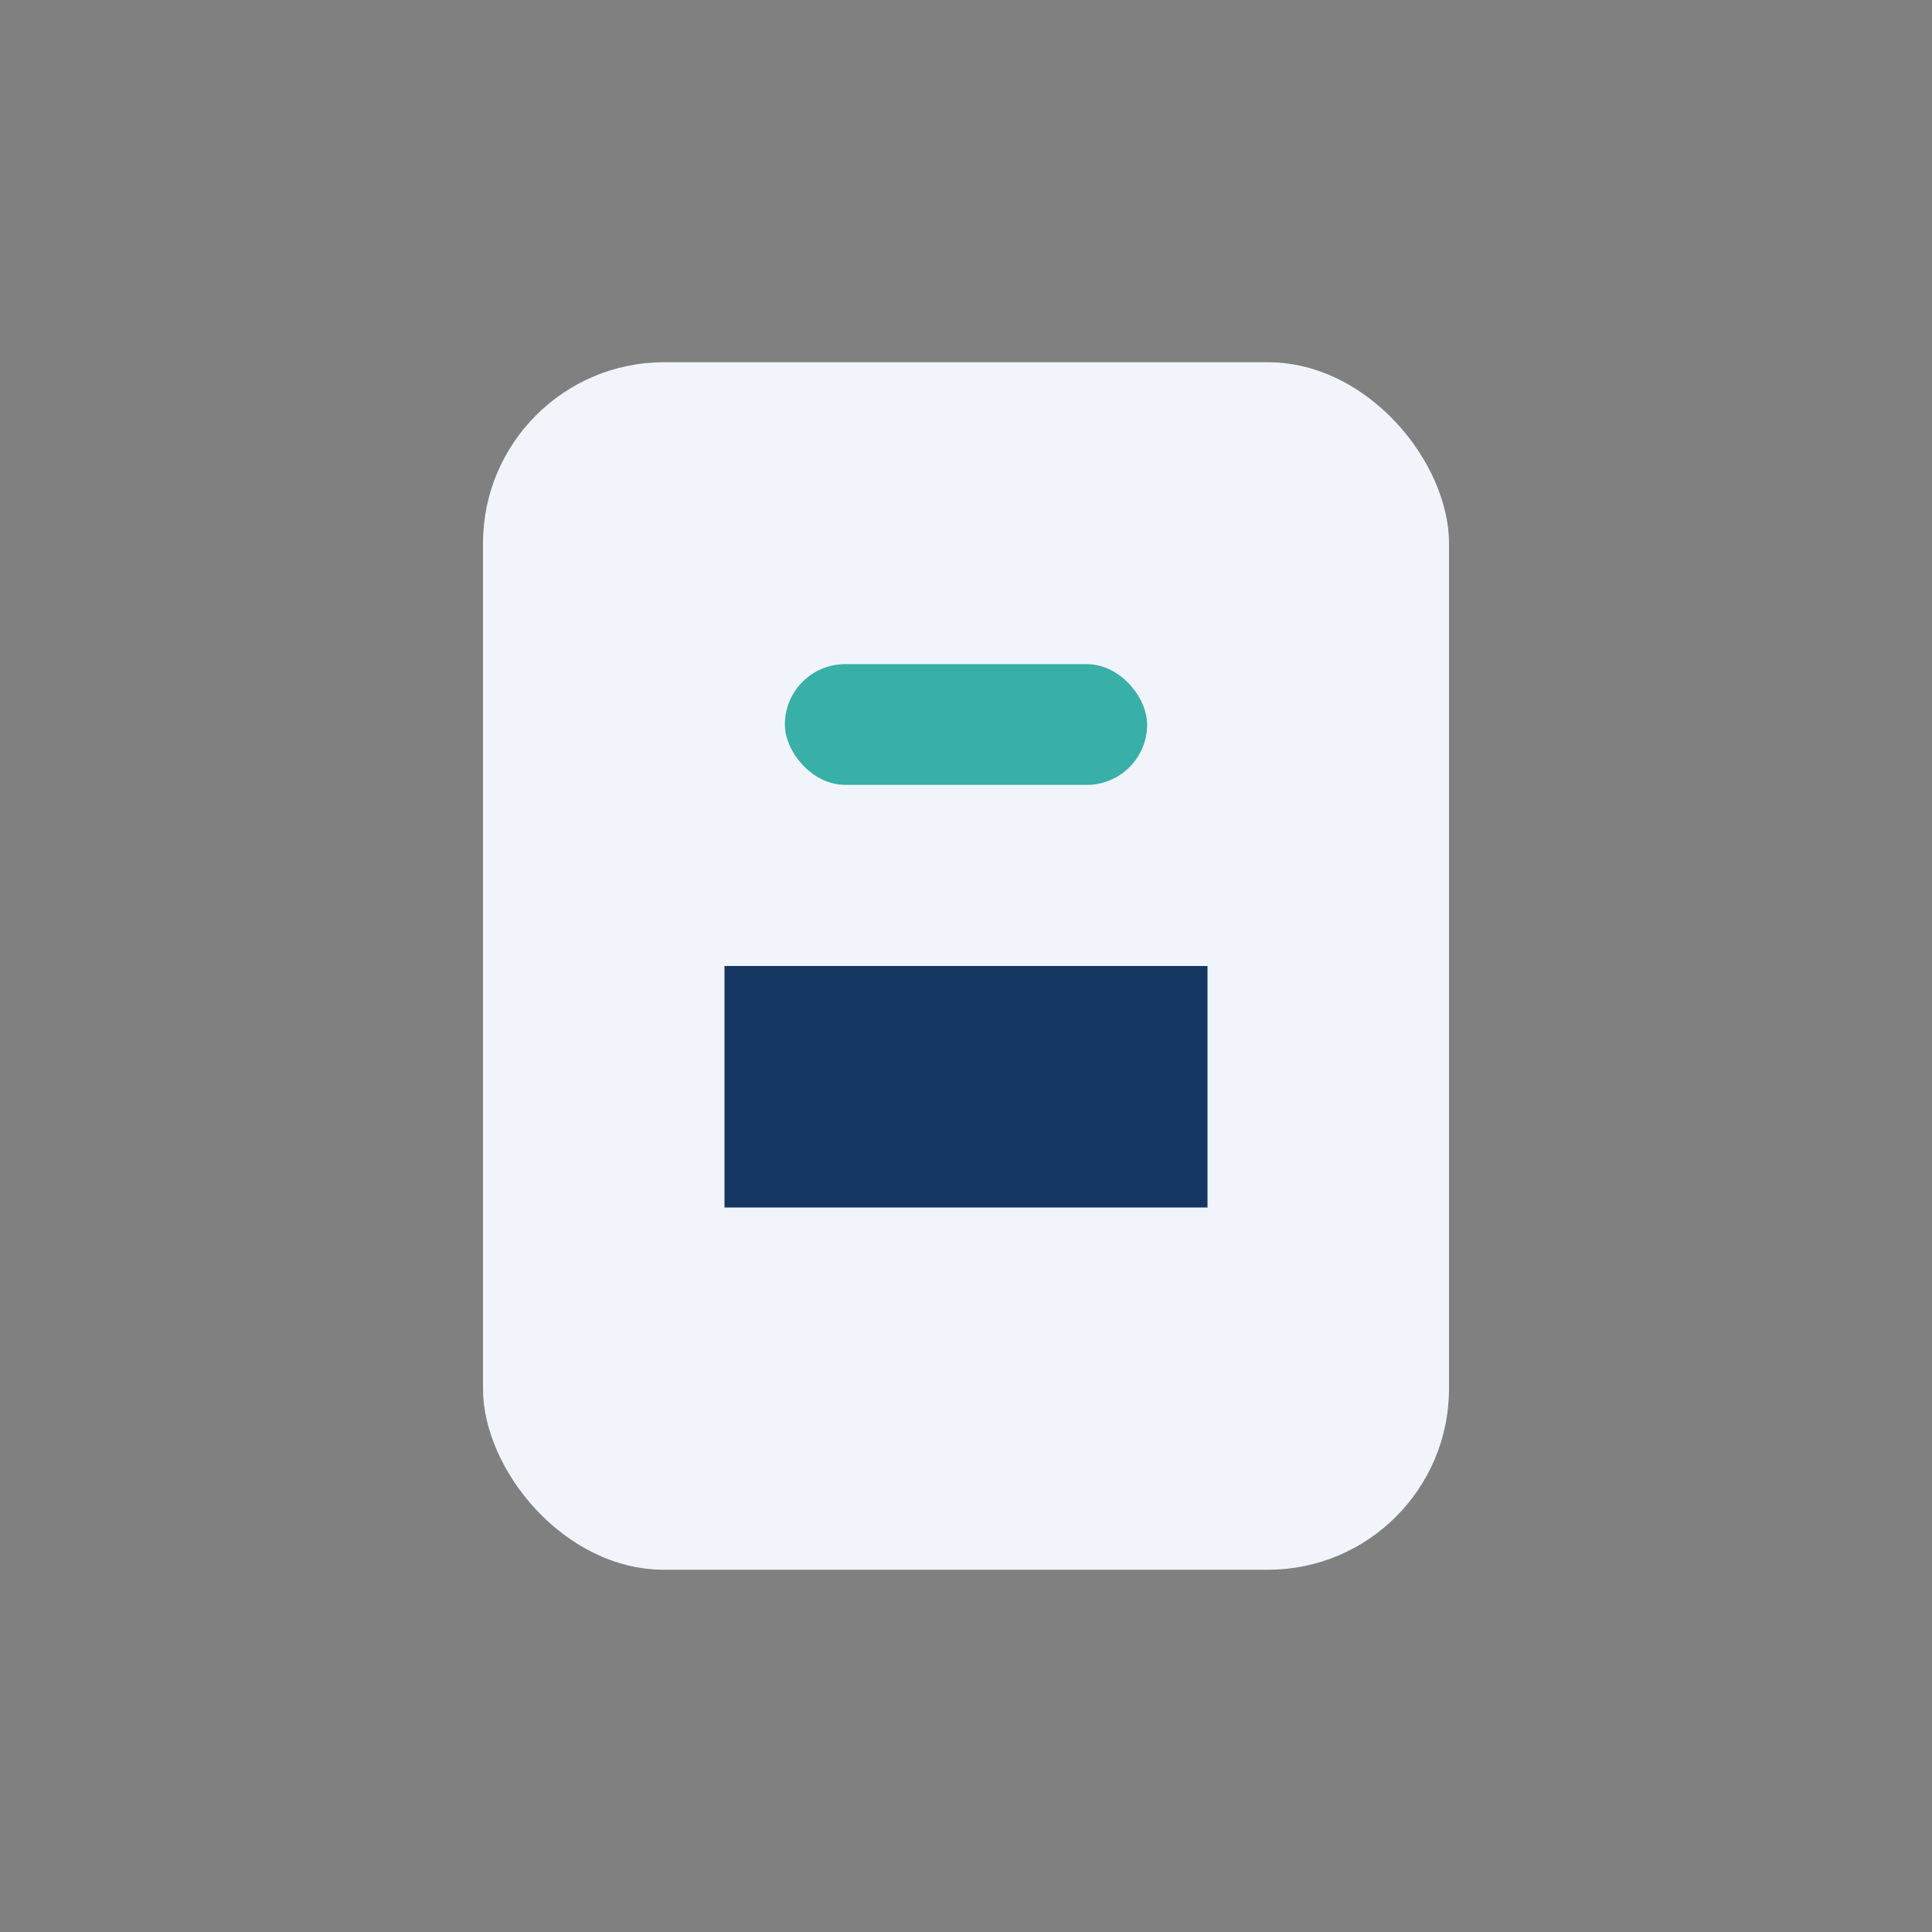
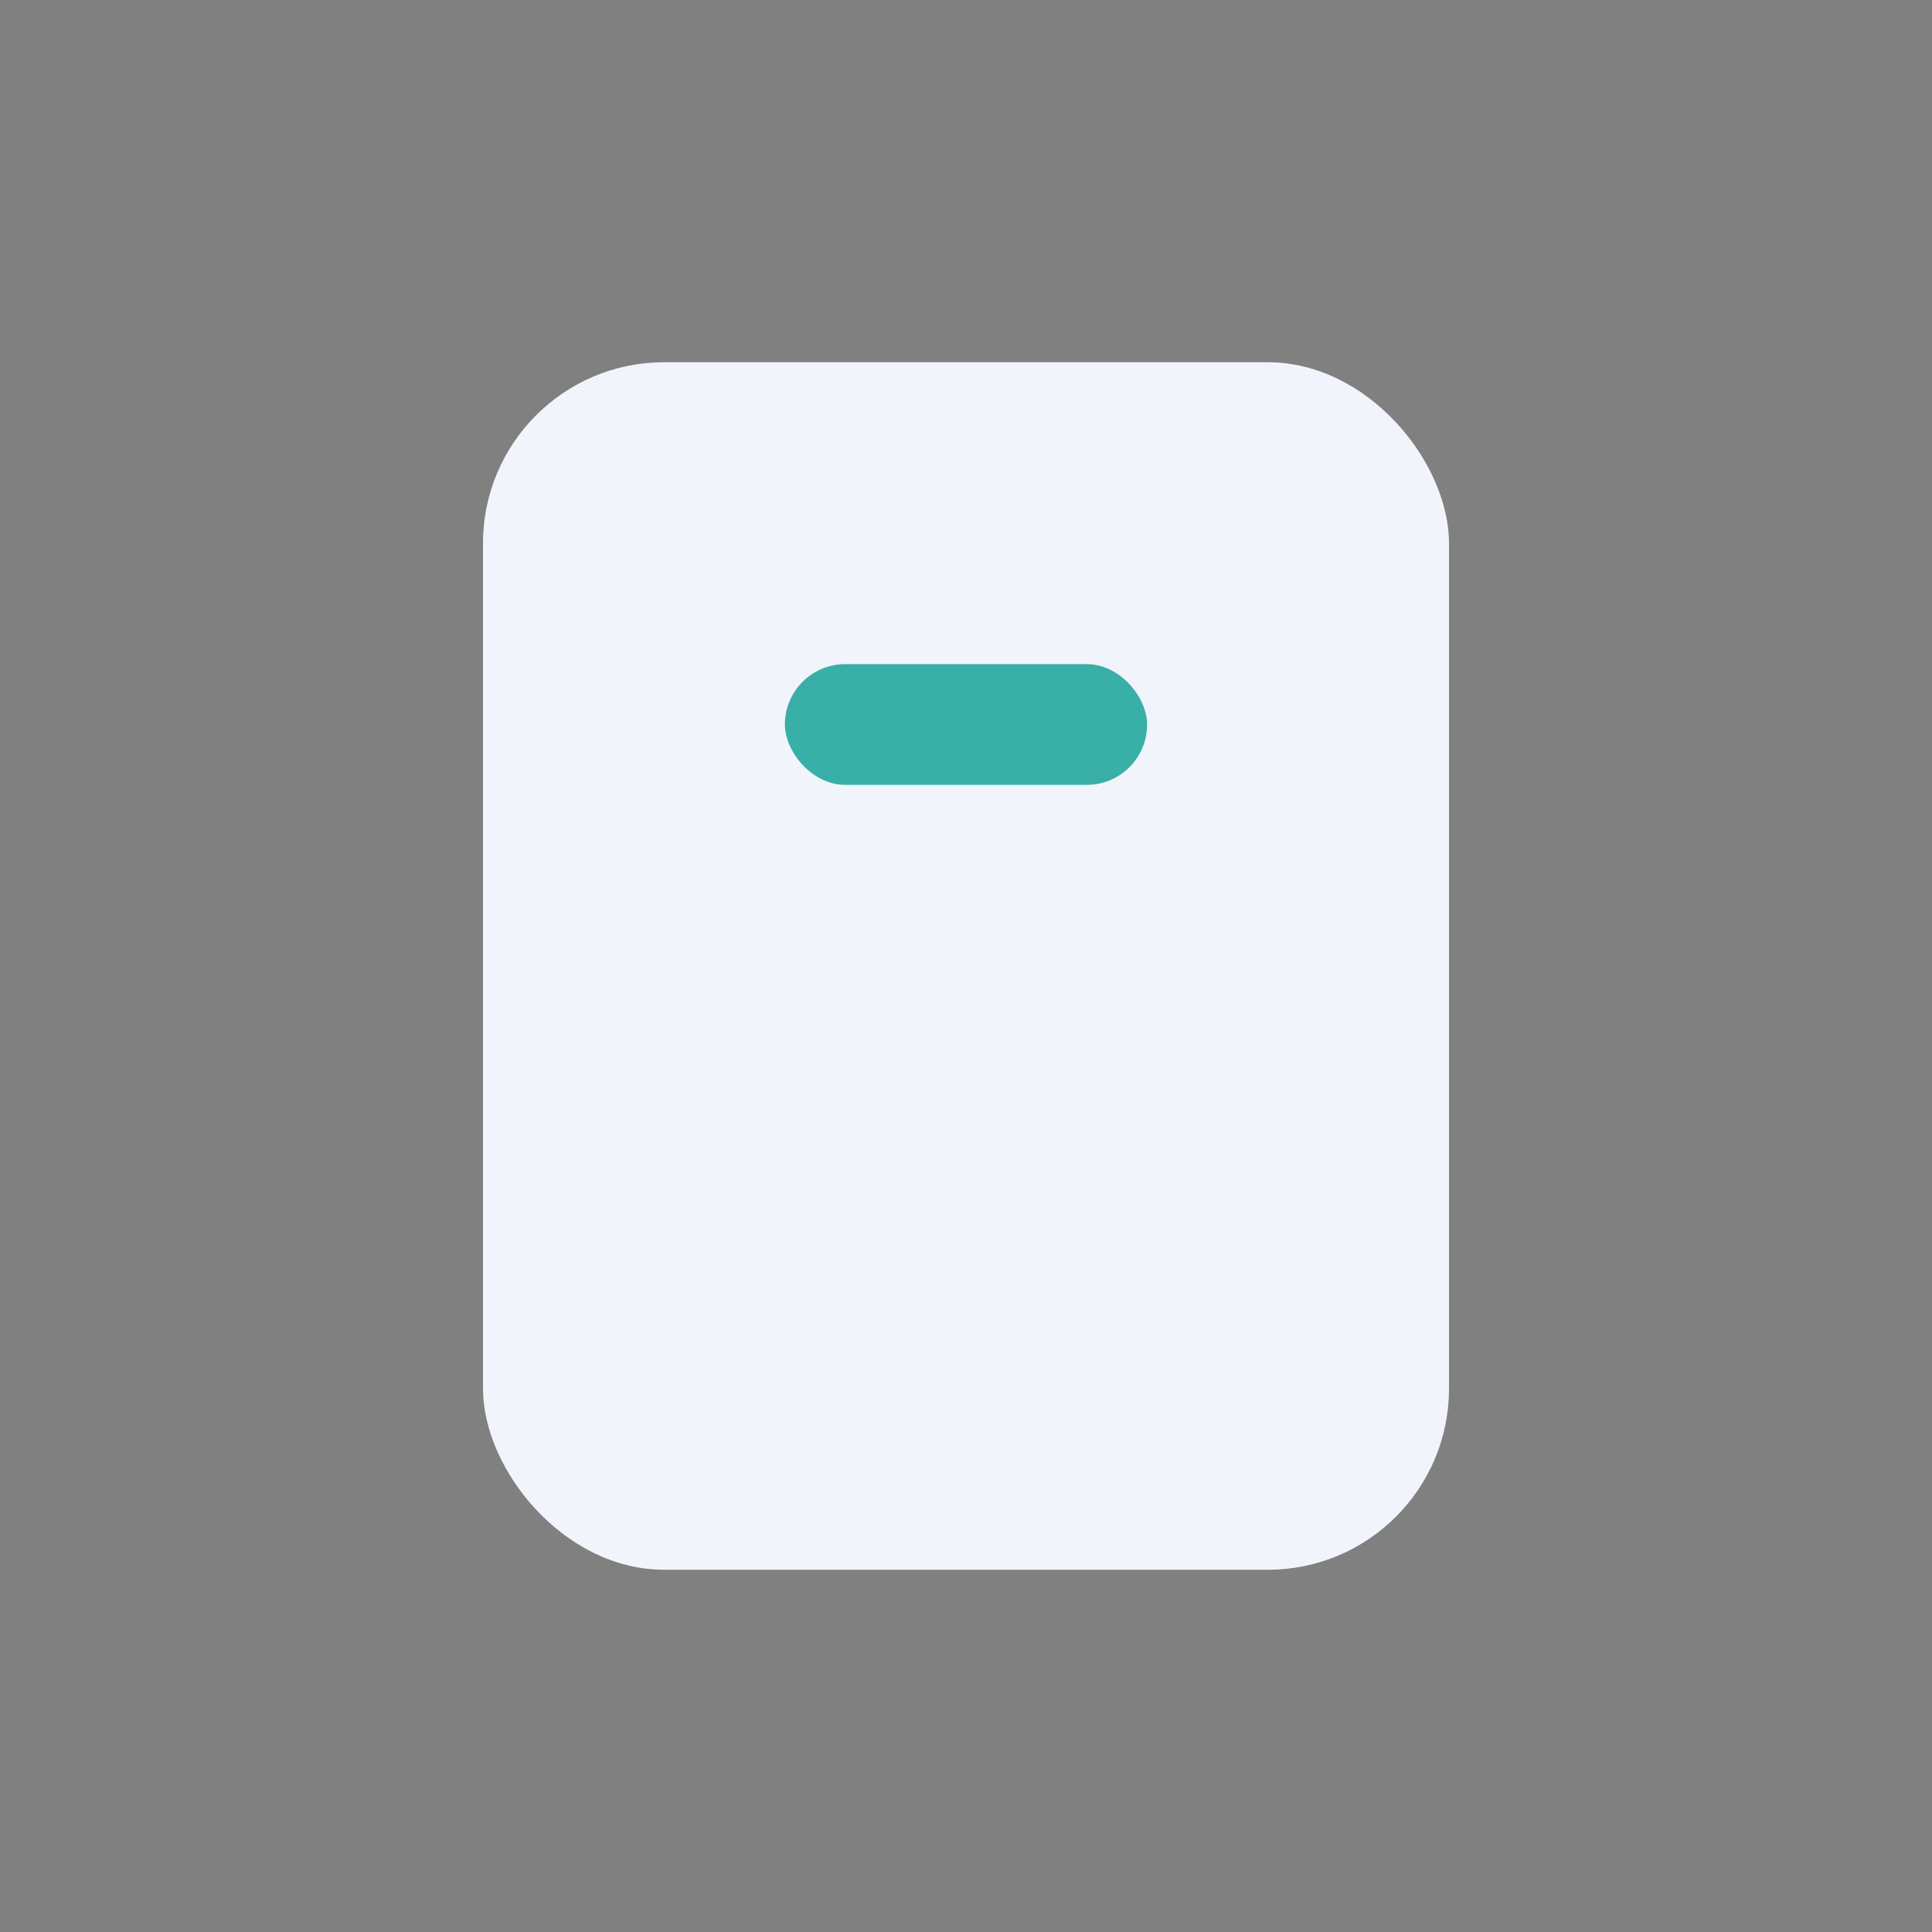
<svg xmlns="http://www.w3.org/2000/svg" width="32" height="32" viewBox="0 0 32 32">
  <rect x="0" y="0" width="32" height="32" fill="#808080" stroke="none" />
  <rect x="8" y="6" width="16" height="20" rx="3" fill="#F1F5FB" />
-   <path d="M12 16h8v4h-8z" fill="#143661" />
  <rect x="13" y="11" width="6" height="2" rx="1" fill="#38AFA7" />
</svg>